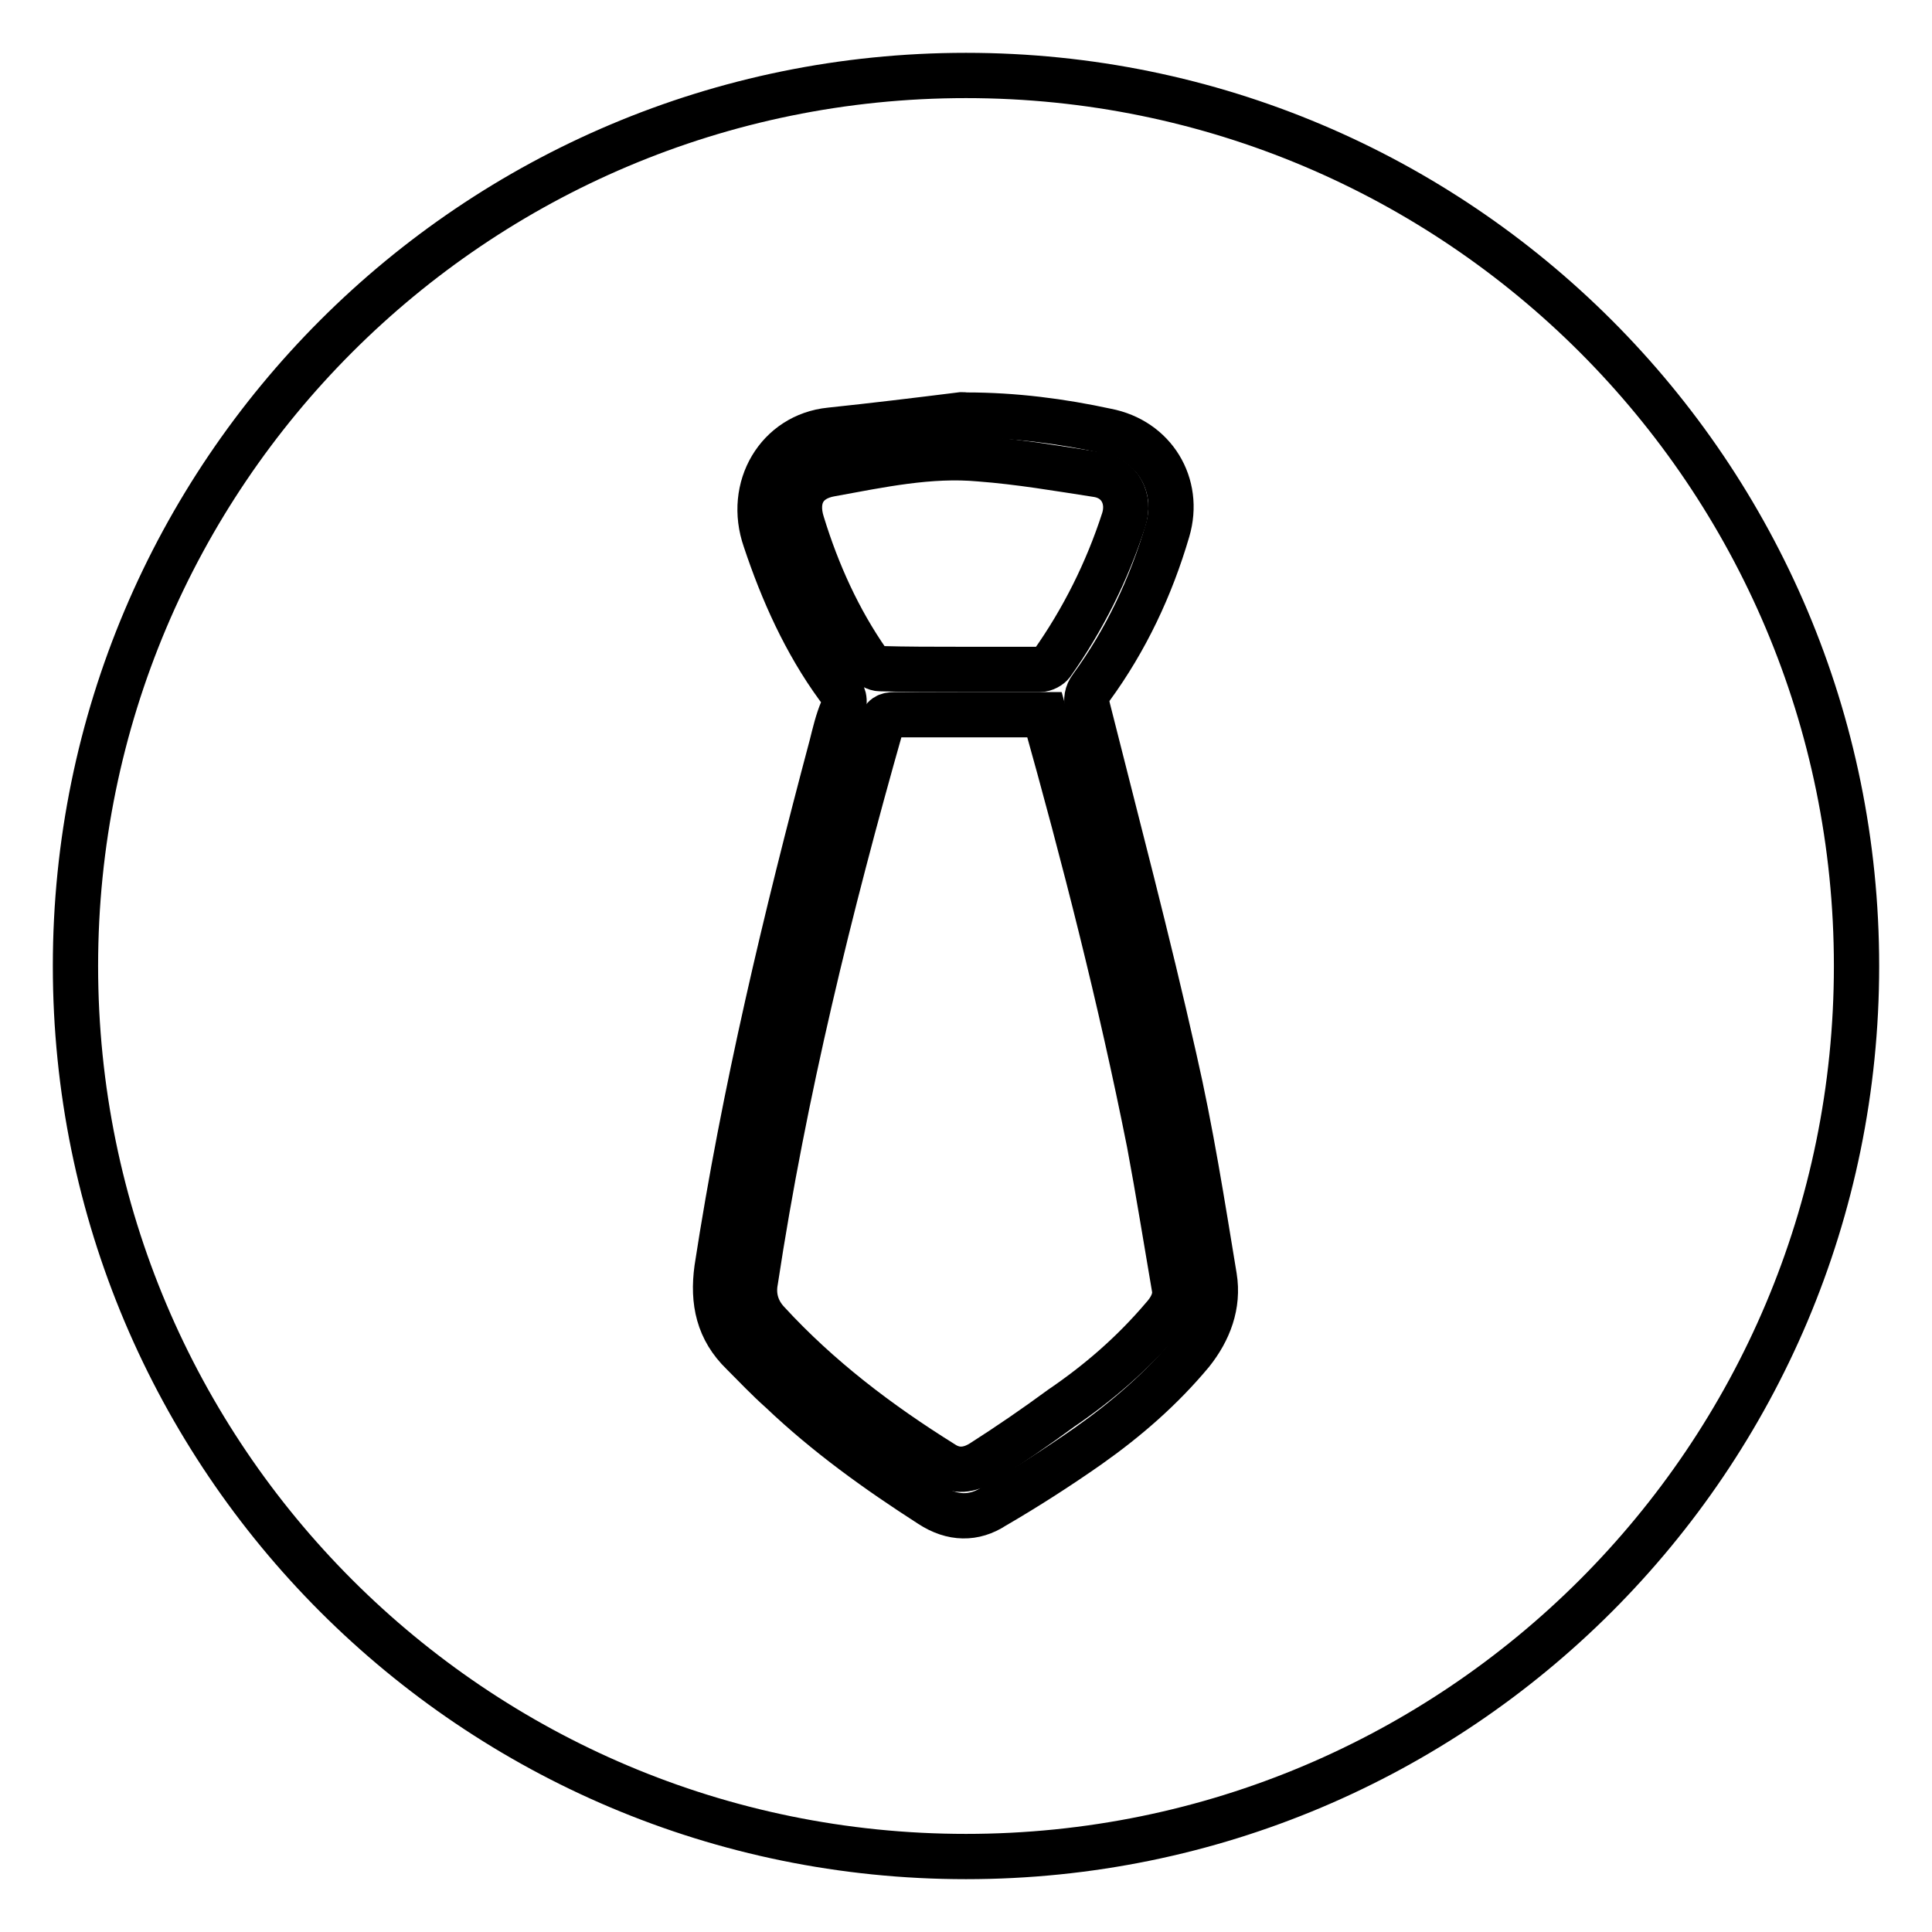
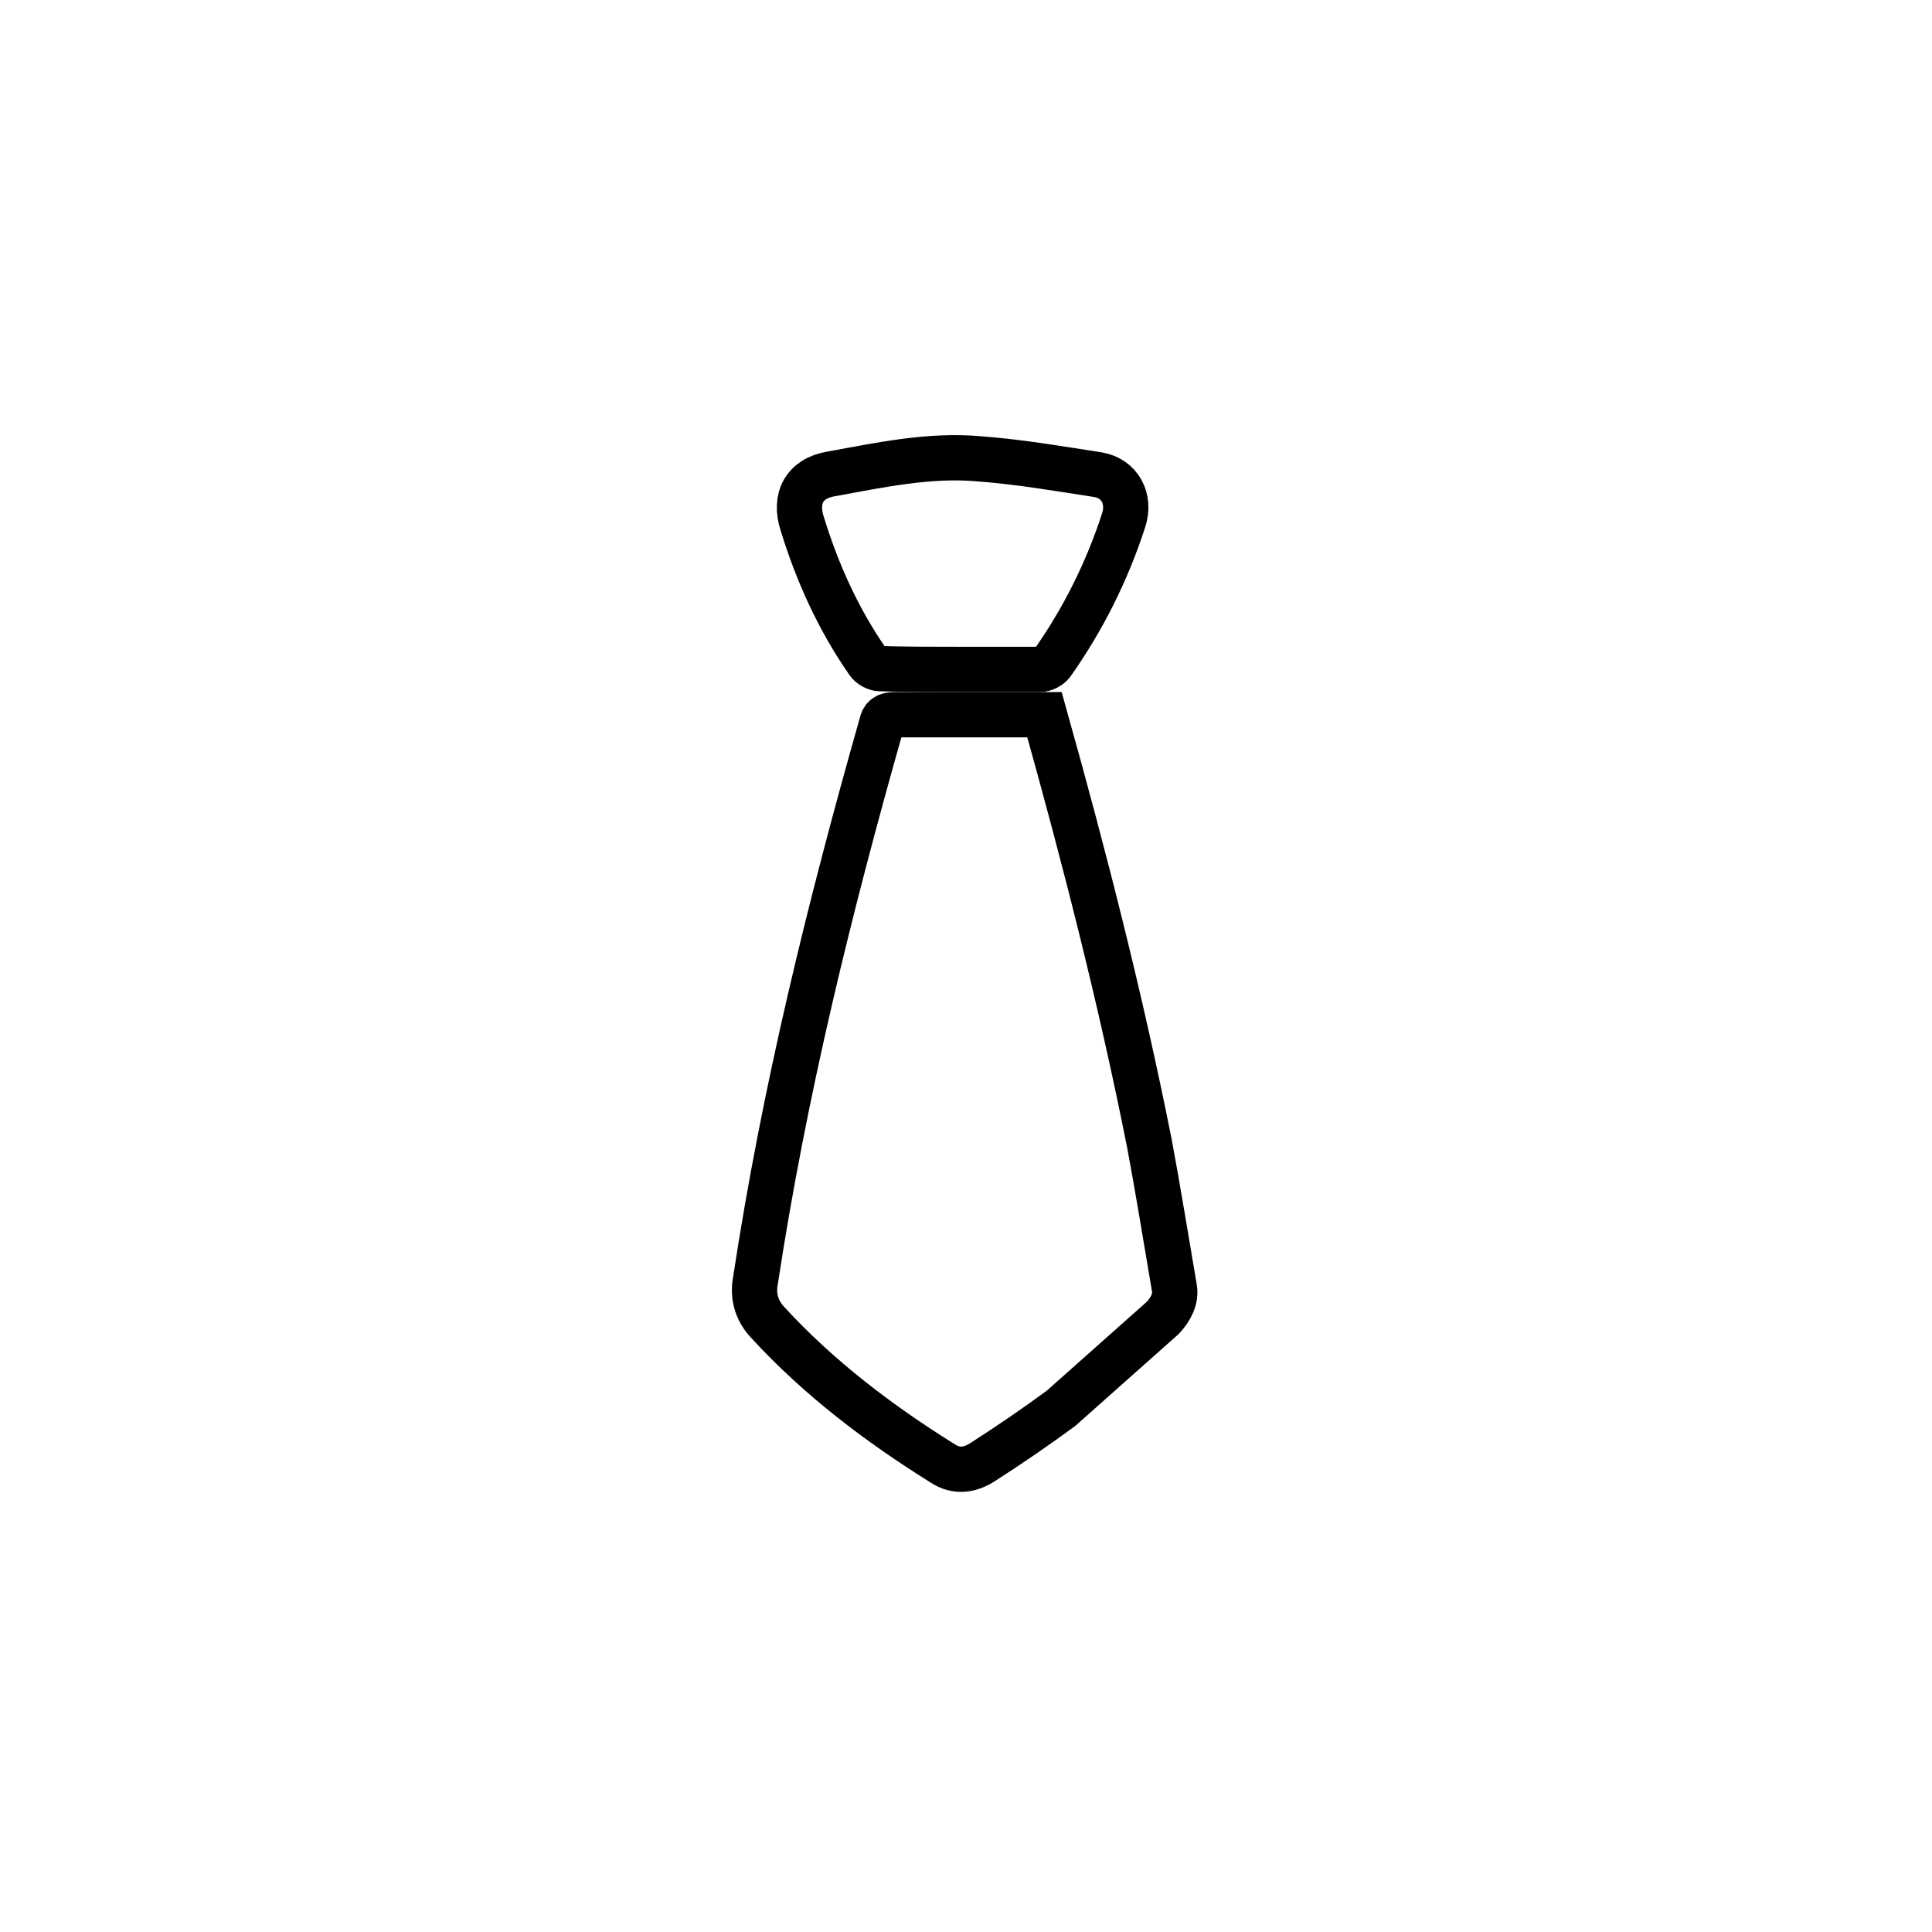
<svg xmlns="http://www.w3.org/2000/svg" version="1.1" x="0px" y="0px" viewBox="0 0 256 256" enable-background="new 0 0 256 256" xml:space="preserve">
  <g>
    <g>
-       <path stroke-width="6" fill-opacity="0" stroke="#000000" d="M128,10C62.8,10,10,62.8,10,128c0,65.2,52.8,118,118,118c65.2,0,118-52.8,118-118C246,62.8,193.2,10,128,10z M123.3,199.4c-7-4.5-13.7-9.3-19.8-15.1c-1.8-1.6-3.4-3.3-5.1-5c-3.2-3.1-4-6.8-3.4-11.2c3.6-23.4,9.1-46.4,15.2-69.3c0.4-1.6,0.8-3.3,1.4-4.7c0.5-1.3,0.2-2.1-0.6-3.1c-4.3-5.9-7.3-12.6-9.6-19.5C99,64.6,103.1,57.7,110,57c5.7-0.6,11.5-1.3,17.1-2c0.4-0.1,0.6,0,1,0c6.3,0,12.5,0.8,18.5,2.1c6.3,1.2,9.9,7.1,8.1,13.2c-2.2,7.5-5.5,14.5-10.1,20.8c-0.6,0.8-0.7,1.6-0.5,2.6c3.9,15.5,8,31,11.5,46.6c2.2,9.6,3.7,19.2,5.3,28.9c0.6,3.7-0.7,7.1-3,10c-4,4.8-8.6,8.8-13.7,12.4c-4,2.8-8.2,5.5-12.5,8C129.1,201.3,126.2,201.3,123.3,199.4z" />
-       <path stroke-width="6" fill-opacity="0" stroke="#000000" d="M154.1,174.6c1-1.1,1.8-2.5,1.5-4c-1.1-6.4-2.1-12.7-3.3-19.1c-3.8-19.1-8.6-37.9-13.9-56.8c-0.6,0-1.1,0-1.5,0c-6.1,0-12.2,0-18.3,0c-1.1,0-1.6,0.3-1.8,1.3c-6.9,24.3-12.9,48.7-16.7,73.7c-0.4,2.1,0.2,4,1.6,5.5c6.8,7.4,14.7,13.4,23.2,18.7c1.8,1.2,3.6,0.9,5.2-0.1c3.6-2.3,7.1-4.7,10.5-7.2C145.6,183.2,150.1,179.3,154.1,174.6z" />
+       <path stroke-width="6" fill-opacity="0" stroke="#000000" d="M154.1,174.6c1-1.1,1.8-2.5,1.5-4c-1.1-6.4-2.1-12.7-3.3-19.1c-3.8-19.1-8.6-37.9-13.9-56.8c-0.6,0-1.1,0-1.5,0c-6.1,0-12.2,0-18.3,0c-1.1,0-1.6,0.3-1.8,1.3c-6.9,24.3-12.9,48.7-16.7,73.7c-0.4,2.1,0.2,4,1.6,5.5c6.8,7.4,14.7,13.4,23.2,18.7c1.8,1.2,3.6,0.9,5.2-0.1c3.6-2.3,7.1-4.7,10.5-7.2z" />
      <path stroke-width="6" fill-opacity="0" stroke="#000000" d="M116.6,88.6c3.5,0.1,7.1,0.1,10.6,0.1s7.1,0,10.6,0c0.6,0,1.3-0.4,1.6-0.8c4.1-5.8,7.3-12.2,9.5-19c0.9-2.8-0.5-5.5-3.4-6c-5.2-0.8-10.4-1.7-15.7-2.1c-6.6-0.6-13.1,0.8-19.7,2c-3.5,0.6-4.9,3.2-3.8,6.6c2,6.5,4.8,12.7,8.7,18.3C115.3,88.2,116.1,88.6,116.6,88.6z" />
    </g>
  </g>
</svg>